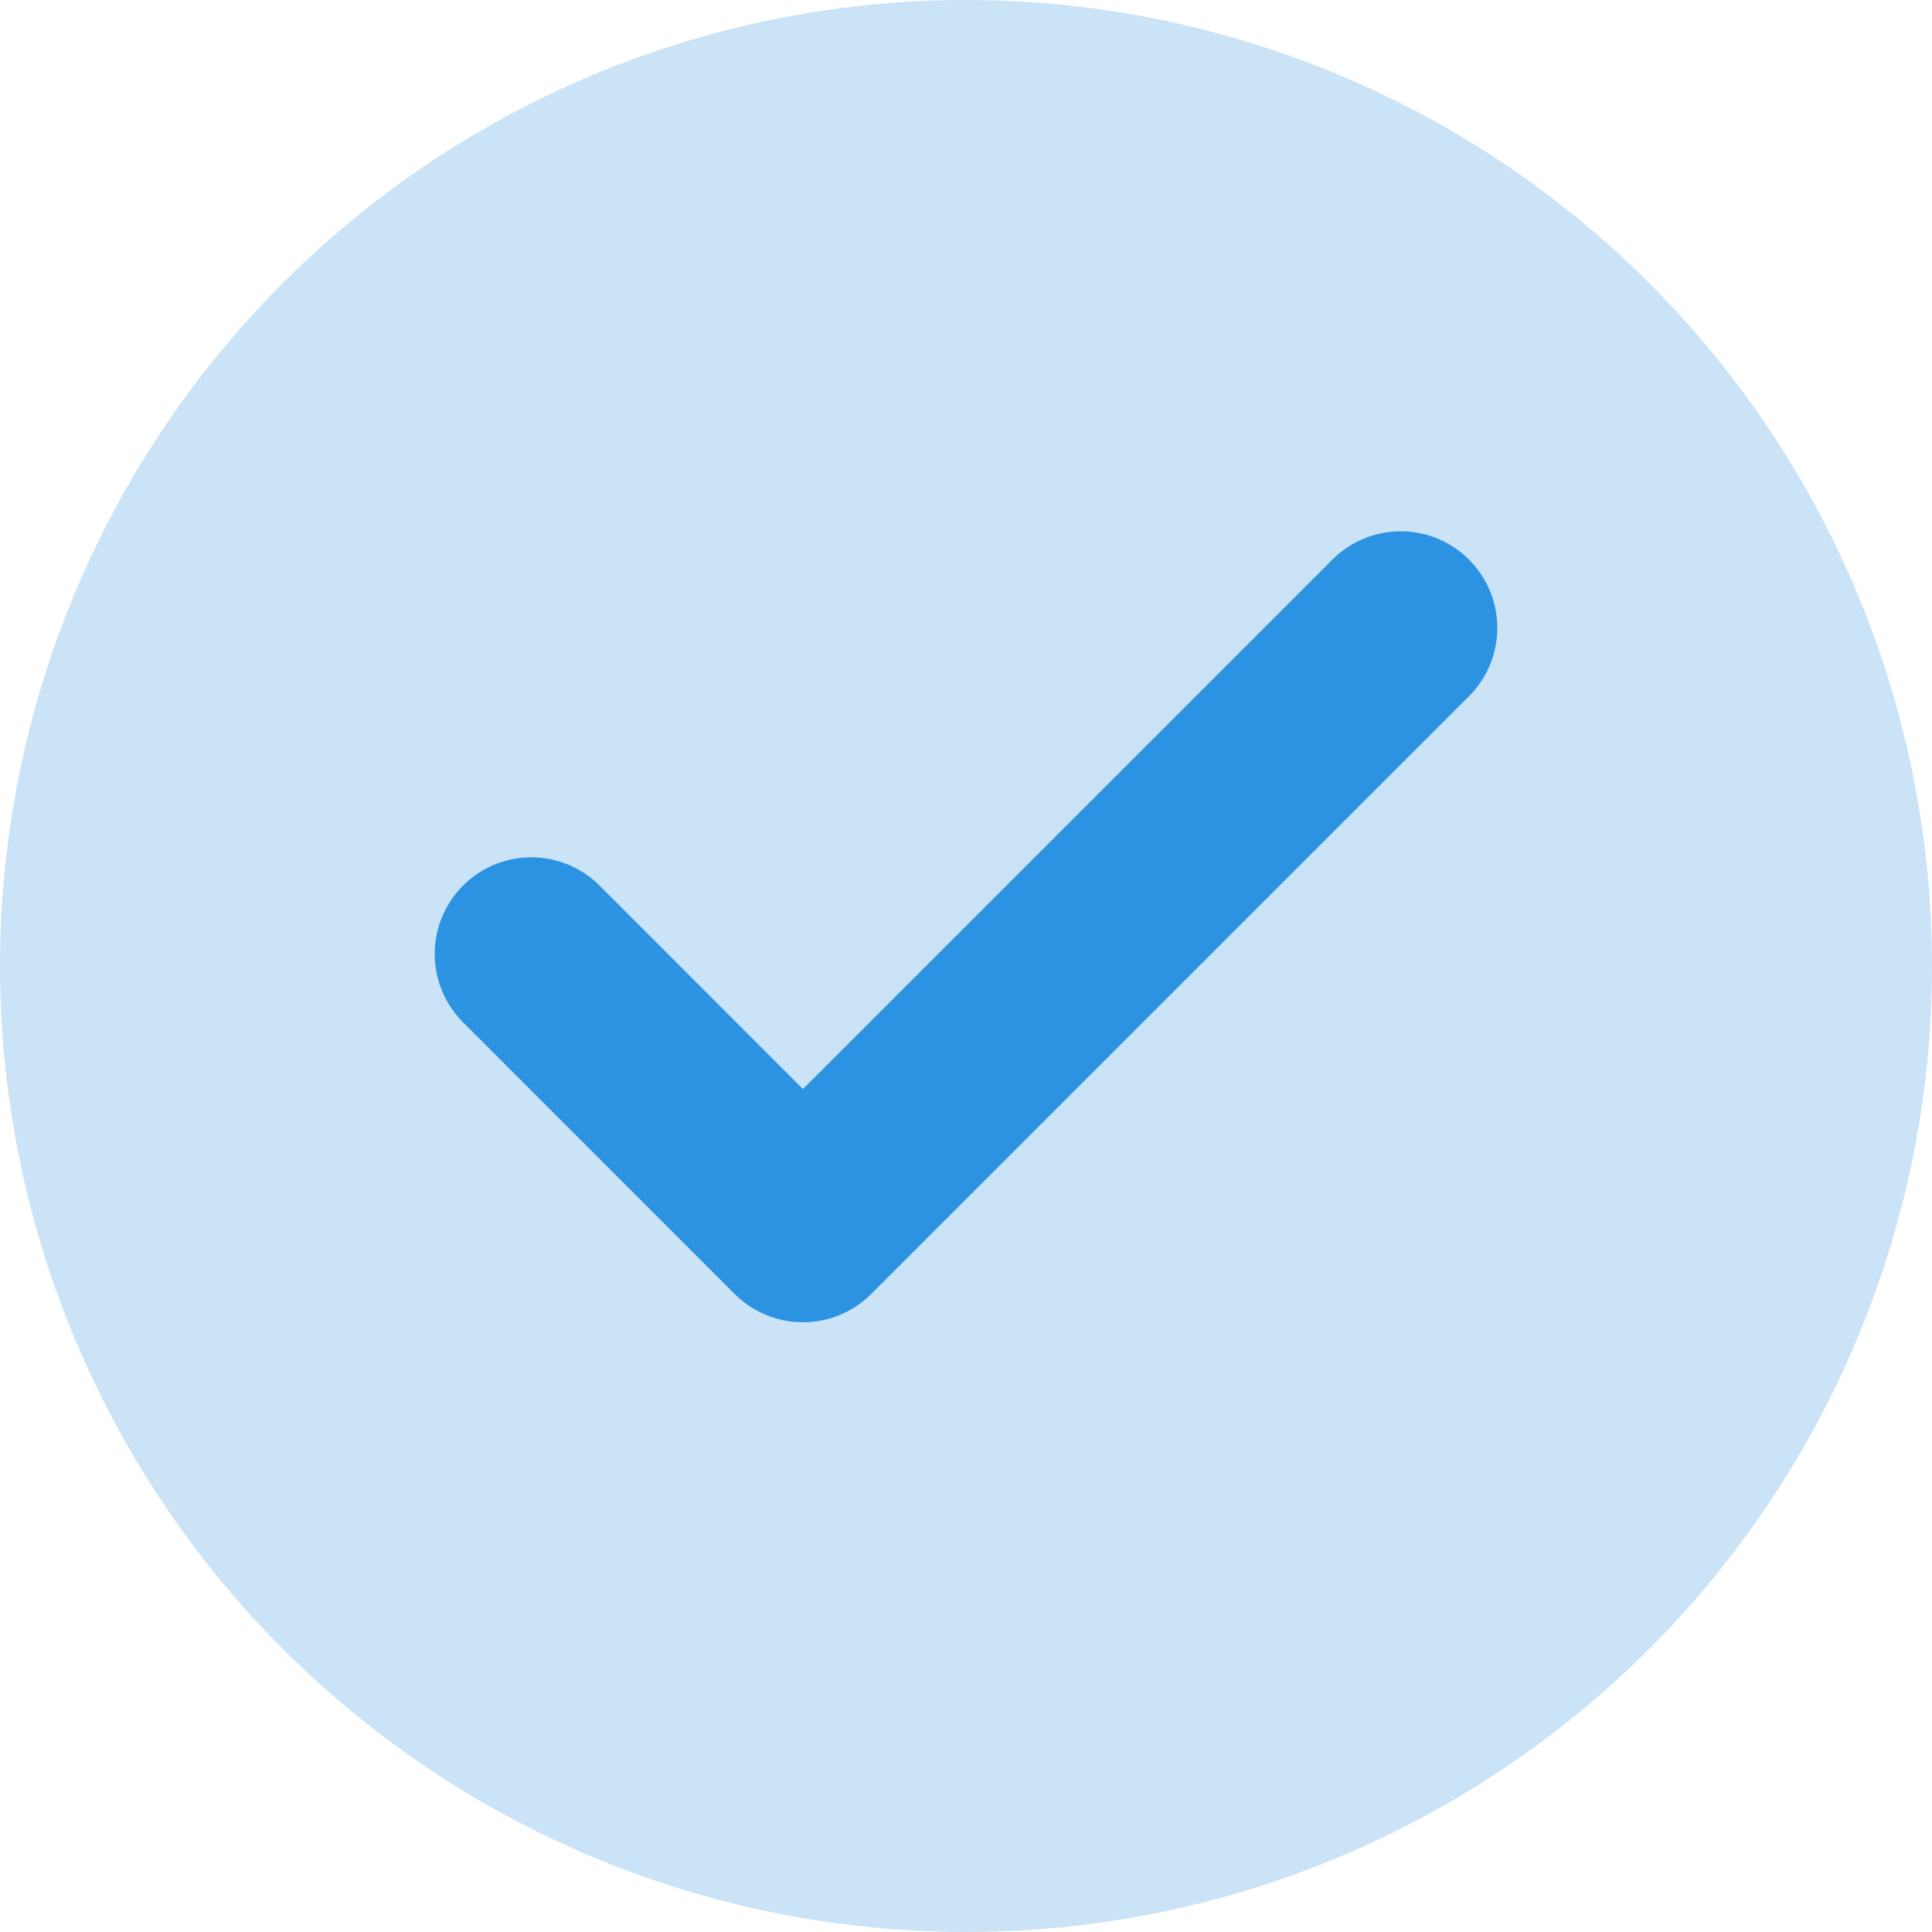
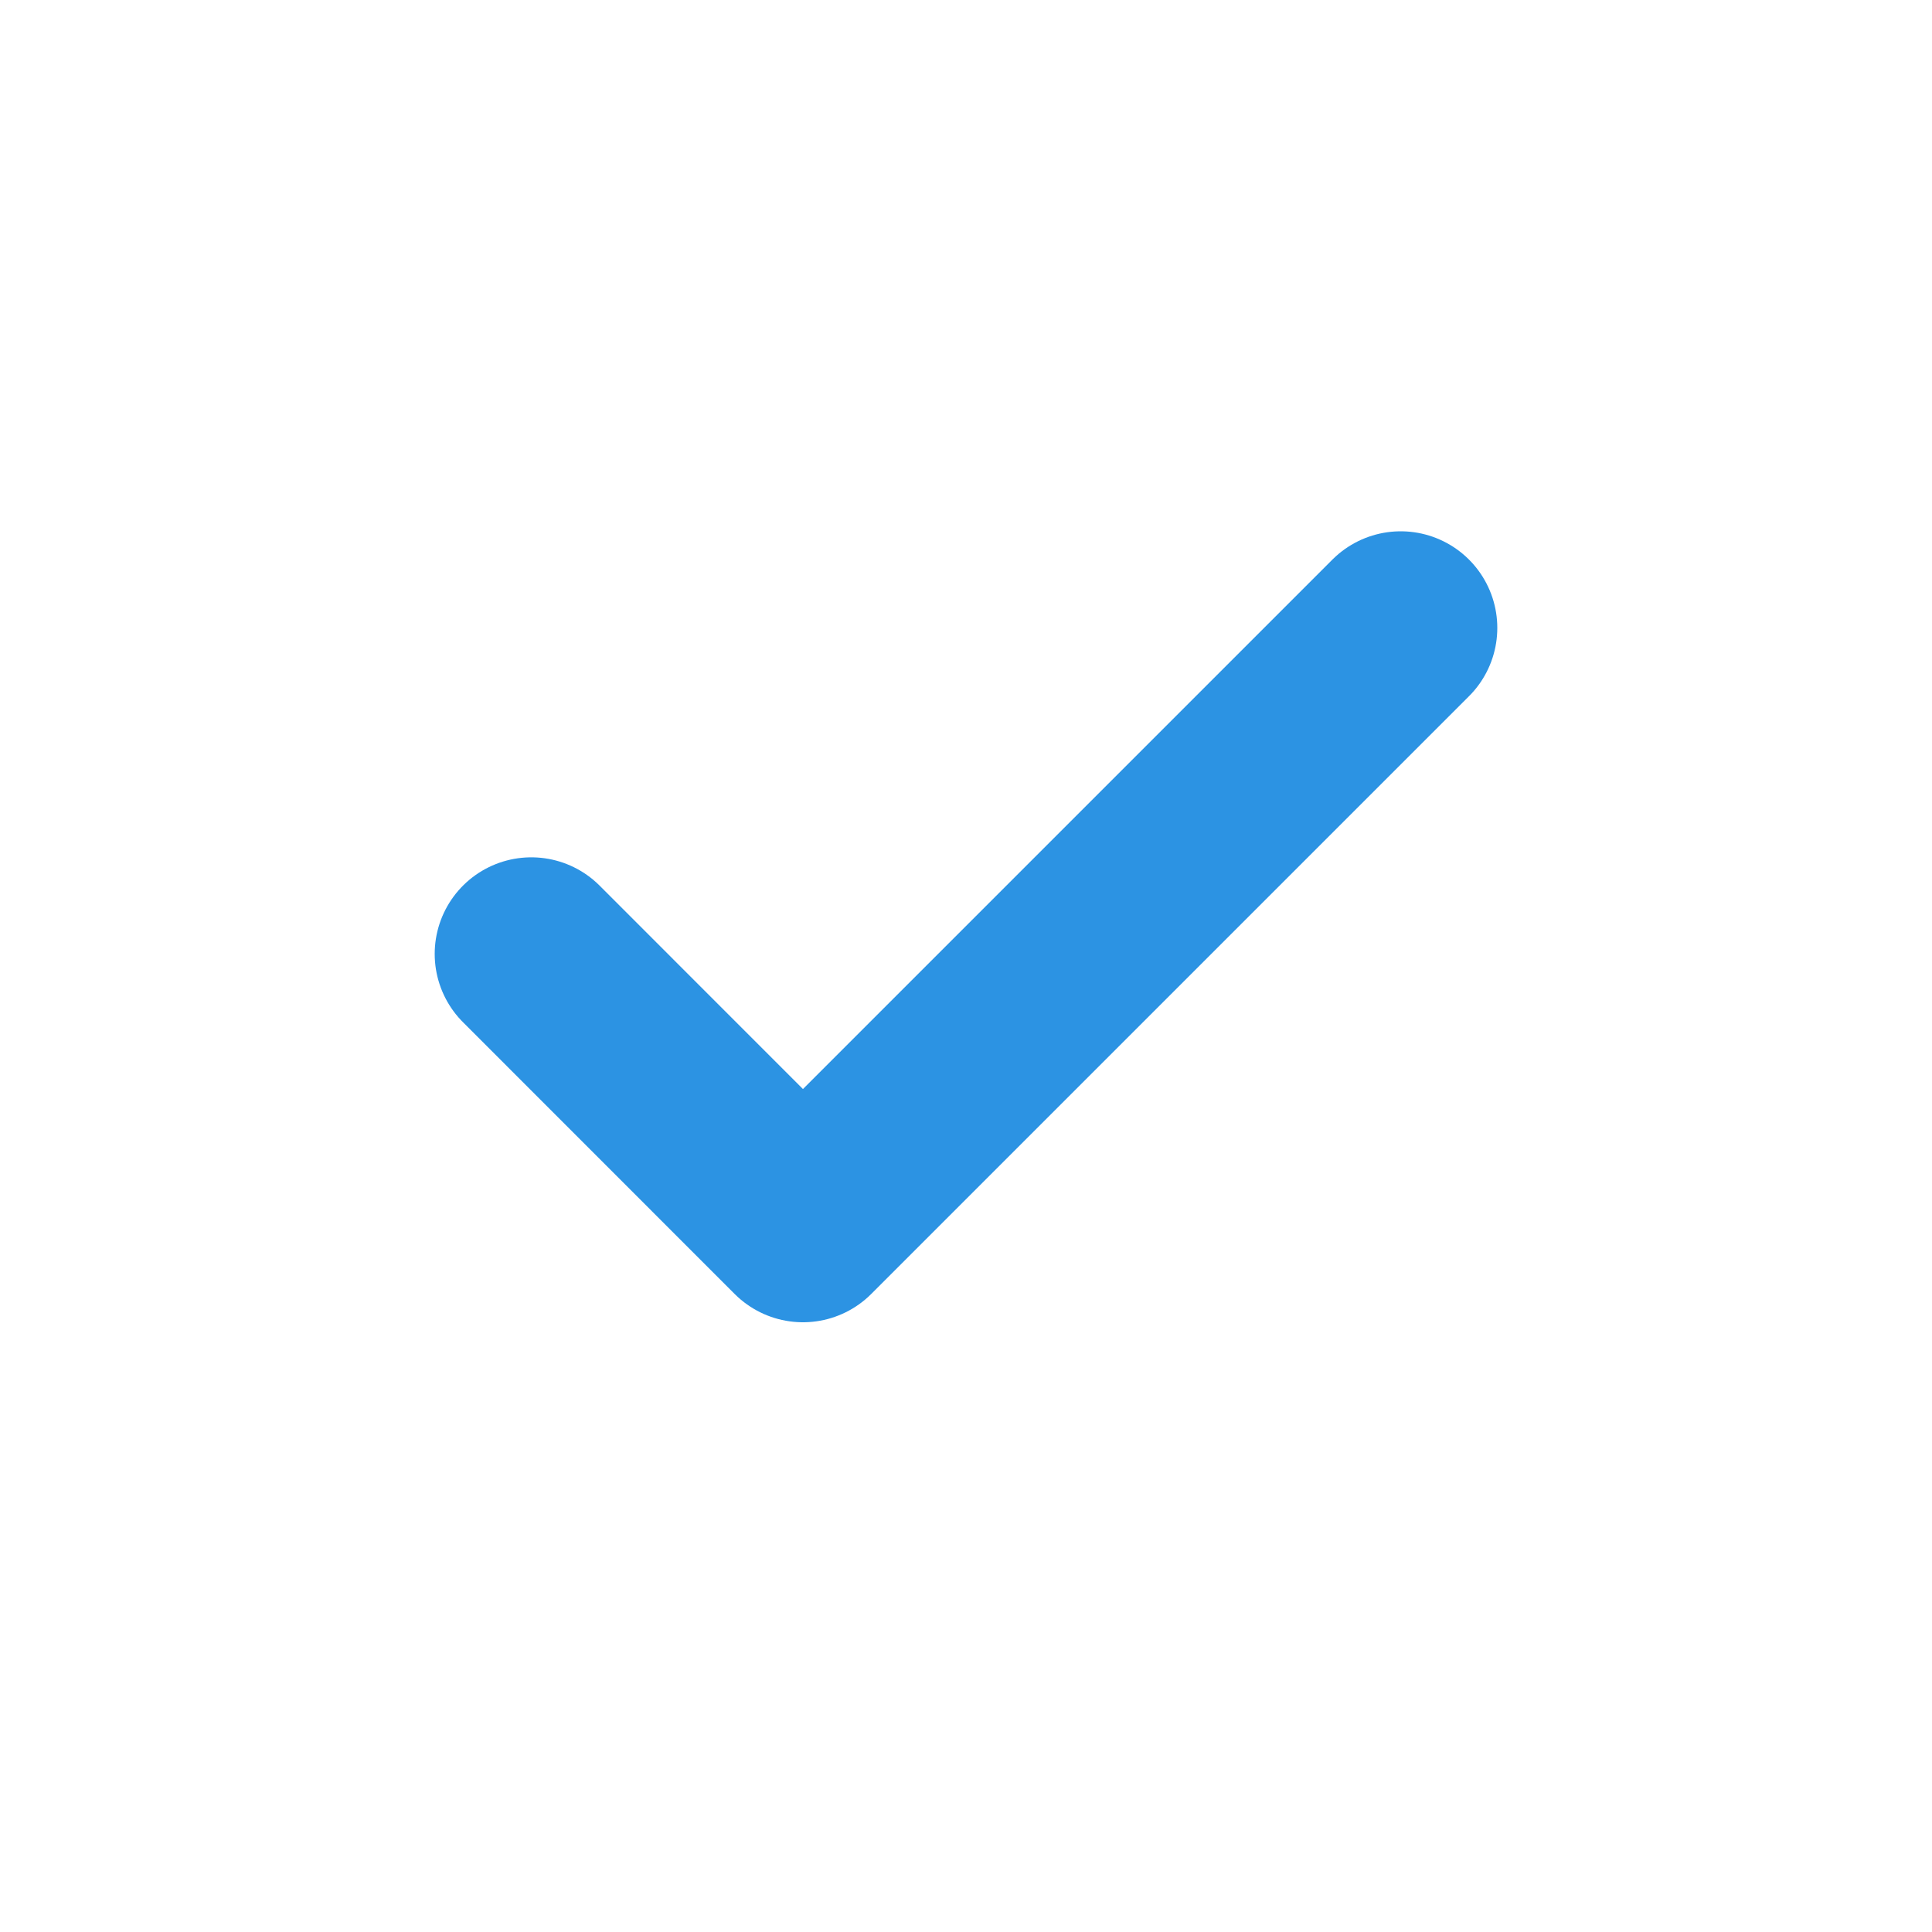
<svg xmlns="http://www.w3.org/2000/svg" id="Check" width="20" height="20" viewBox="0 0 20 20">
-   <circle id="Ellipse_1" data-name="Ellipse 1" cx="10" cy="10" r="10" fill="#2c93e3" opacity="0.25" />
  <path id="check-2" data-name="check" d="M13,6,6.812,12.188,4,9.375" transform="translate(1.5 0.5)" fill="none" stroke="#2c93e3" stroke-linecap="round" stroke-linejoin="round" stroke-width="2" />
</svg>